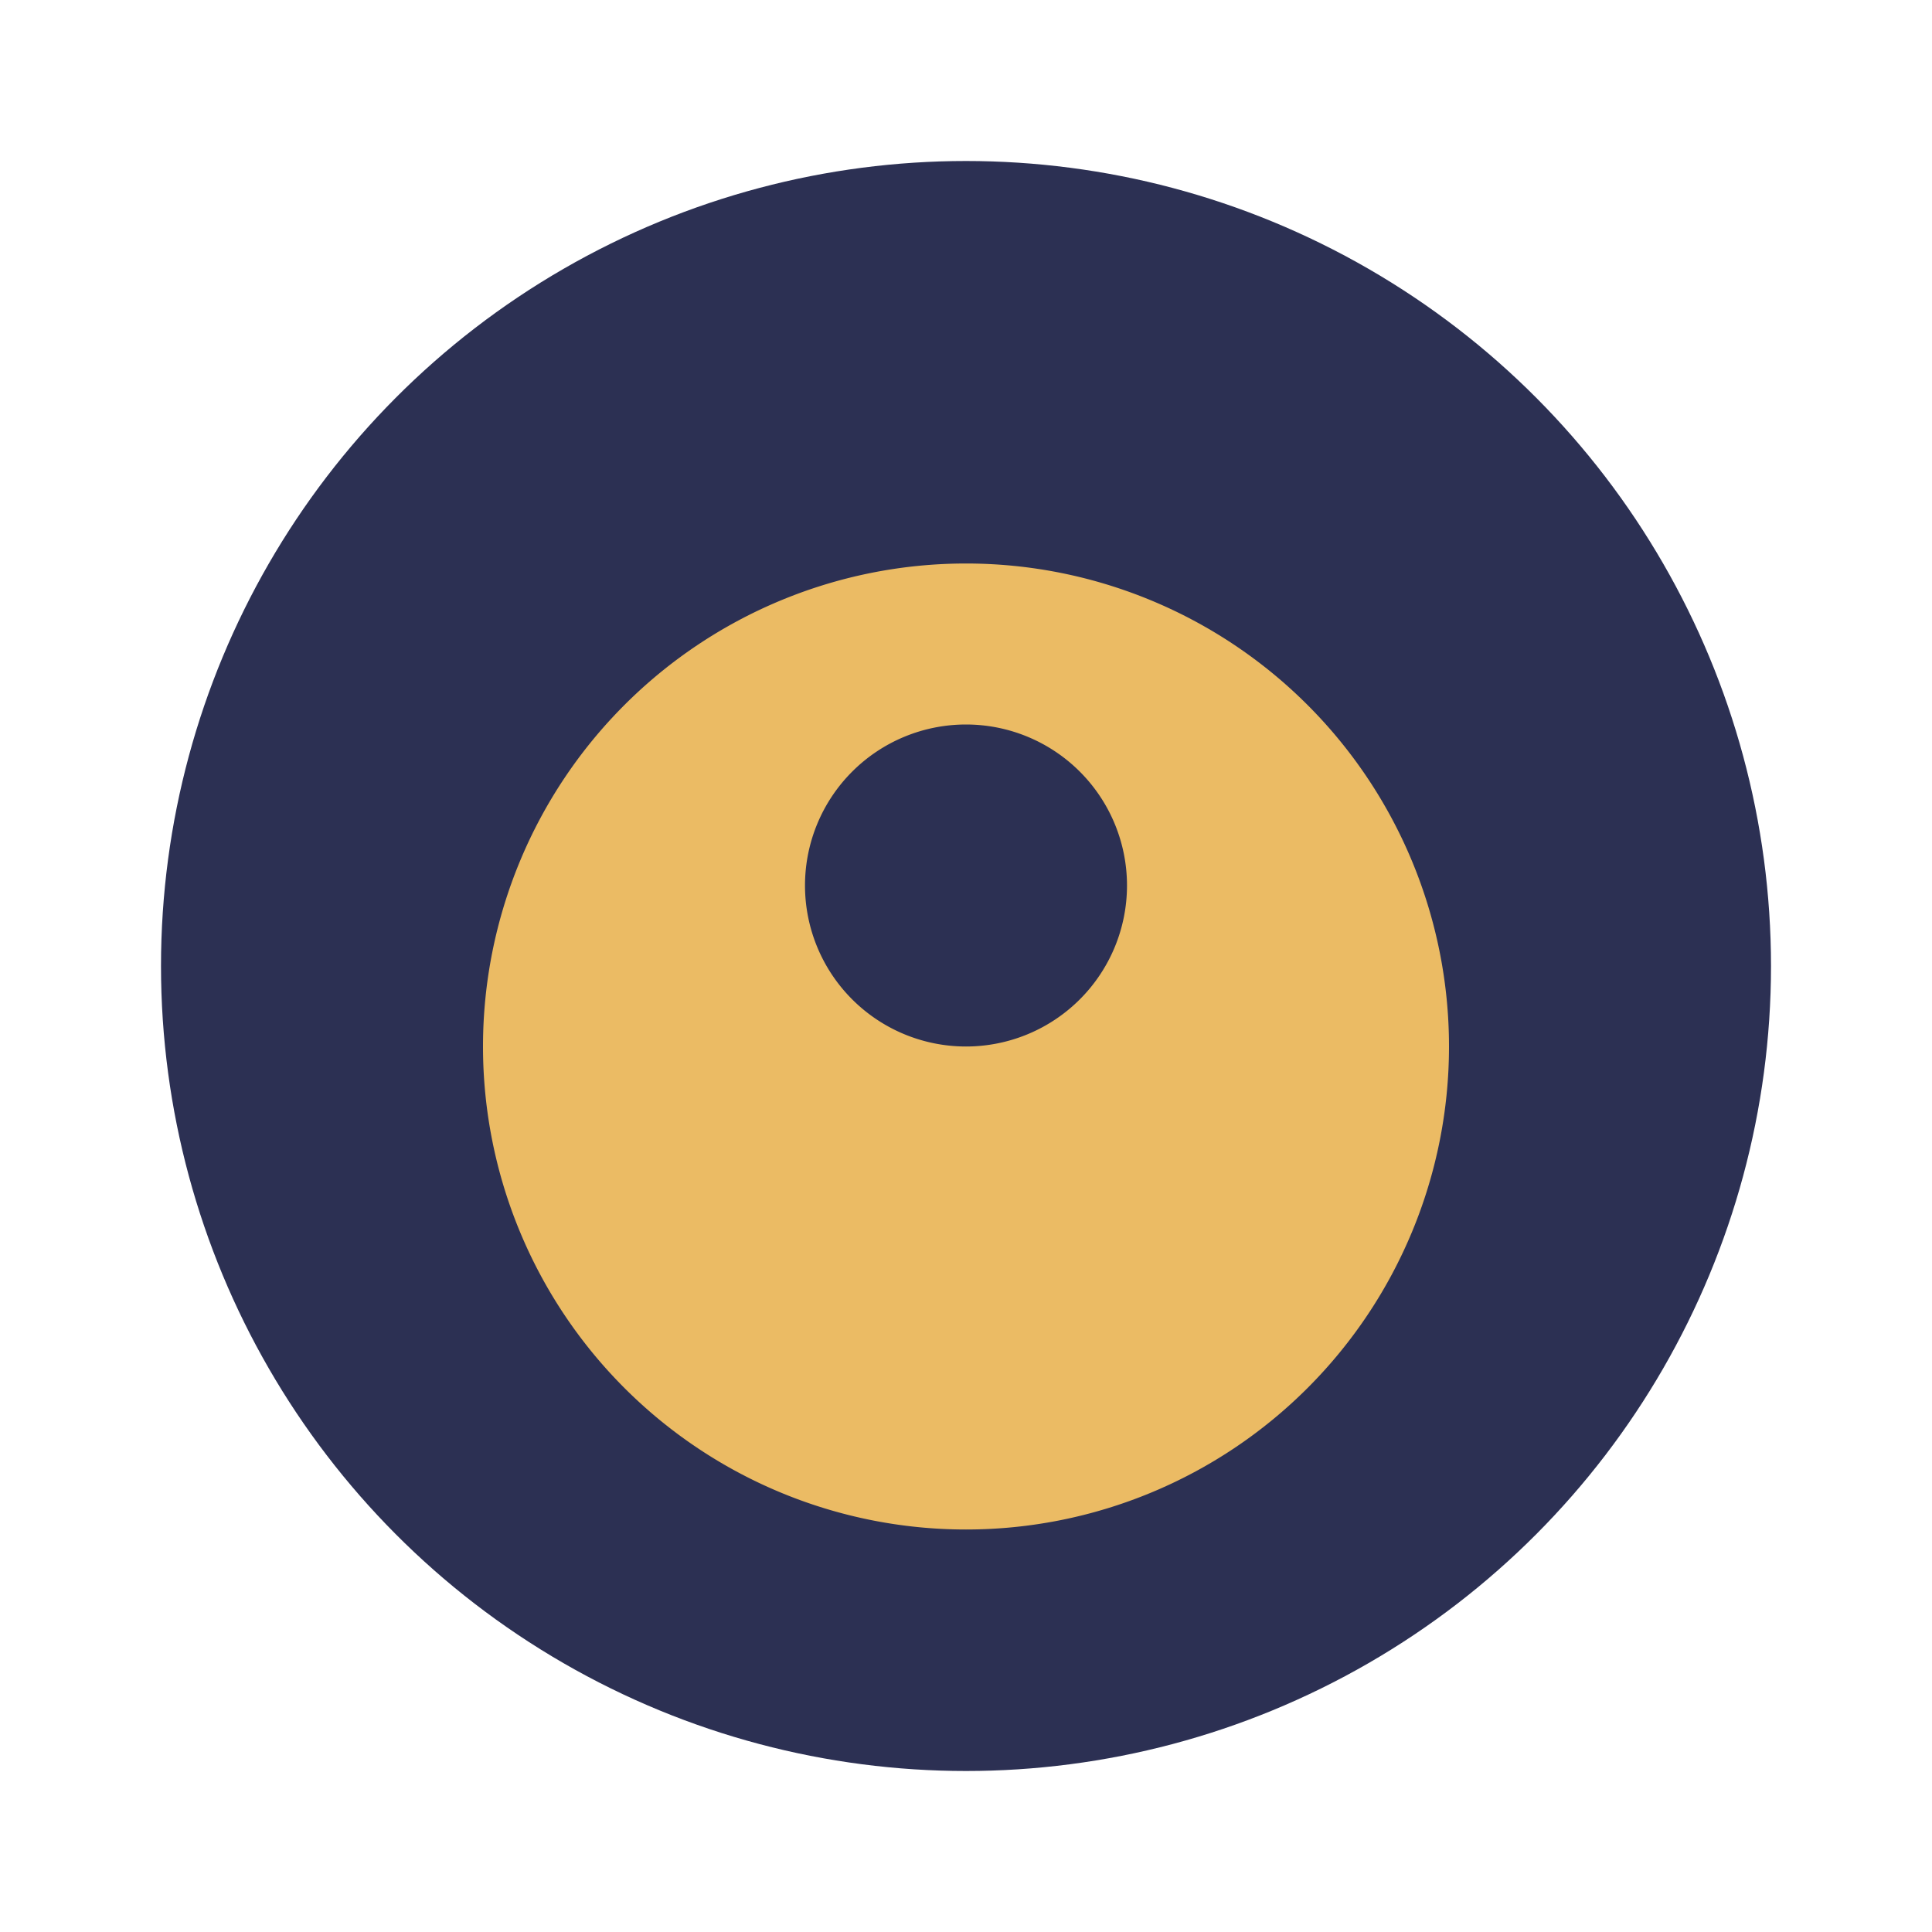
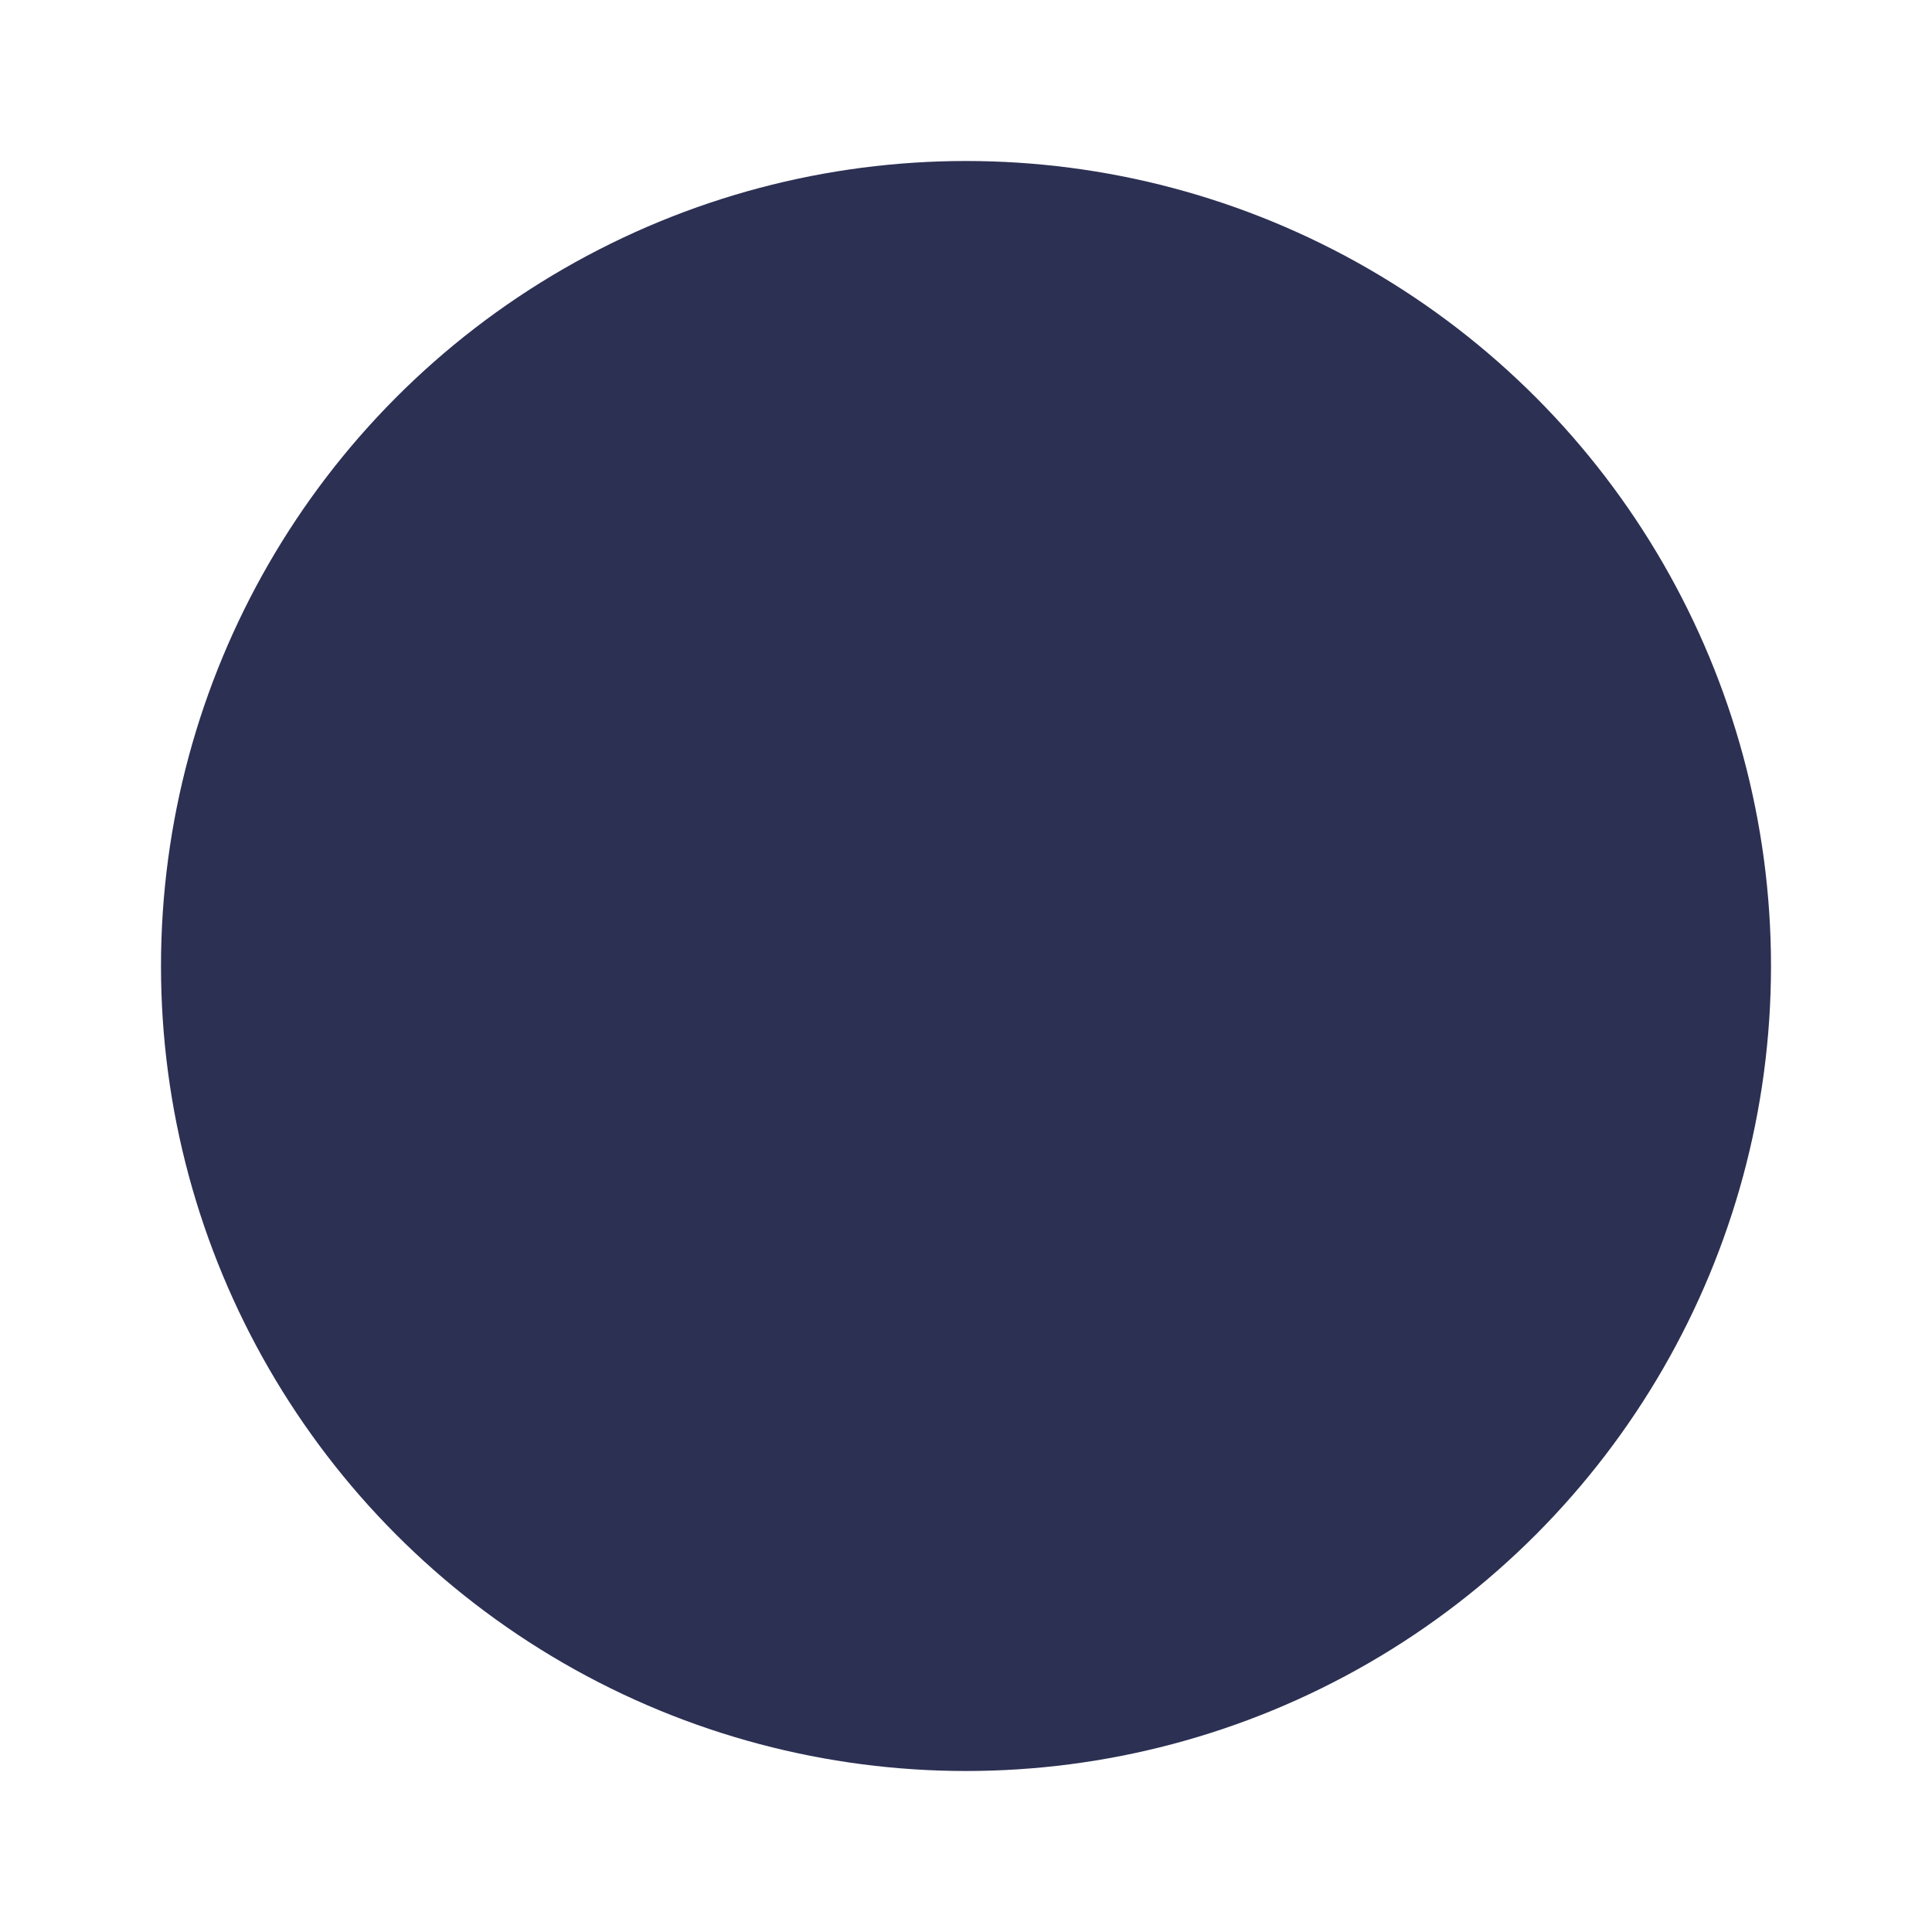
<svg xmlns="http://www.w3.org/2000/svg" width="24" height="24" viewBox="0 0 24 24">
  <circle cx="12" cy="12" r="10" fill="#2C3053" />
-   <path d="M18 13a6 6 0 1 1-12 0a6 6 0 0 1 12 0zm-8-2a2 2 0 1 0 4 0a2 2 0 0 0-4 0z" fill="#EBBB64" />
</svg>